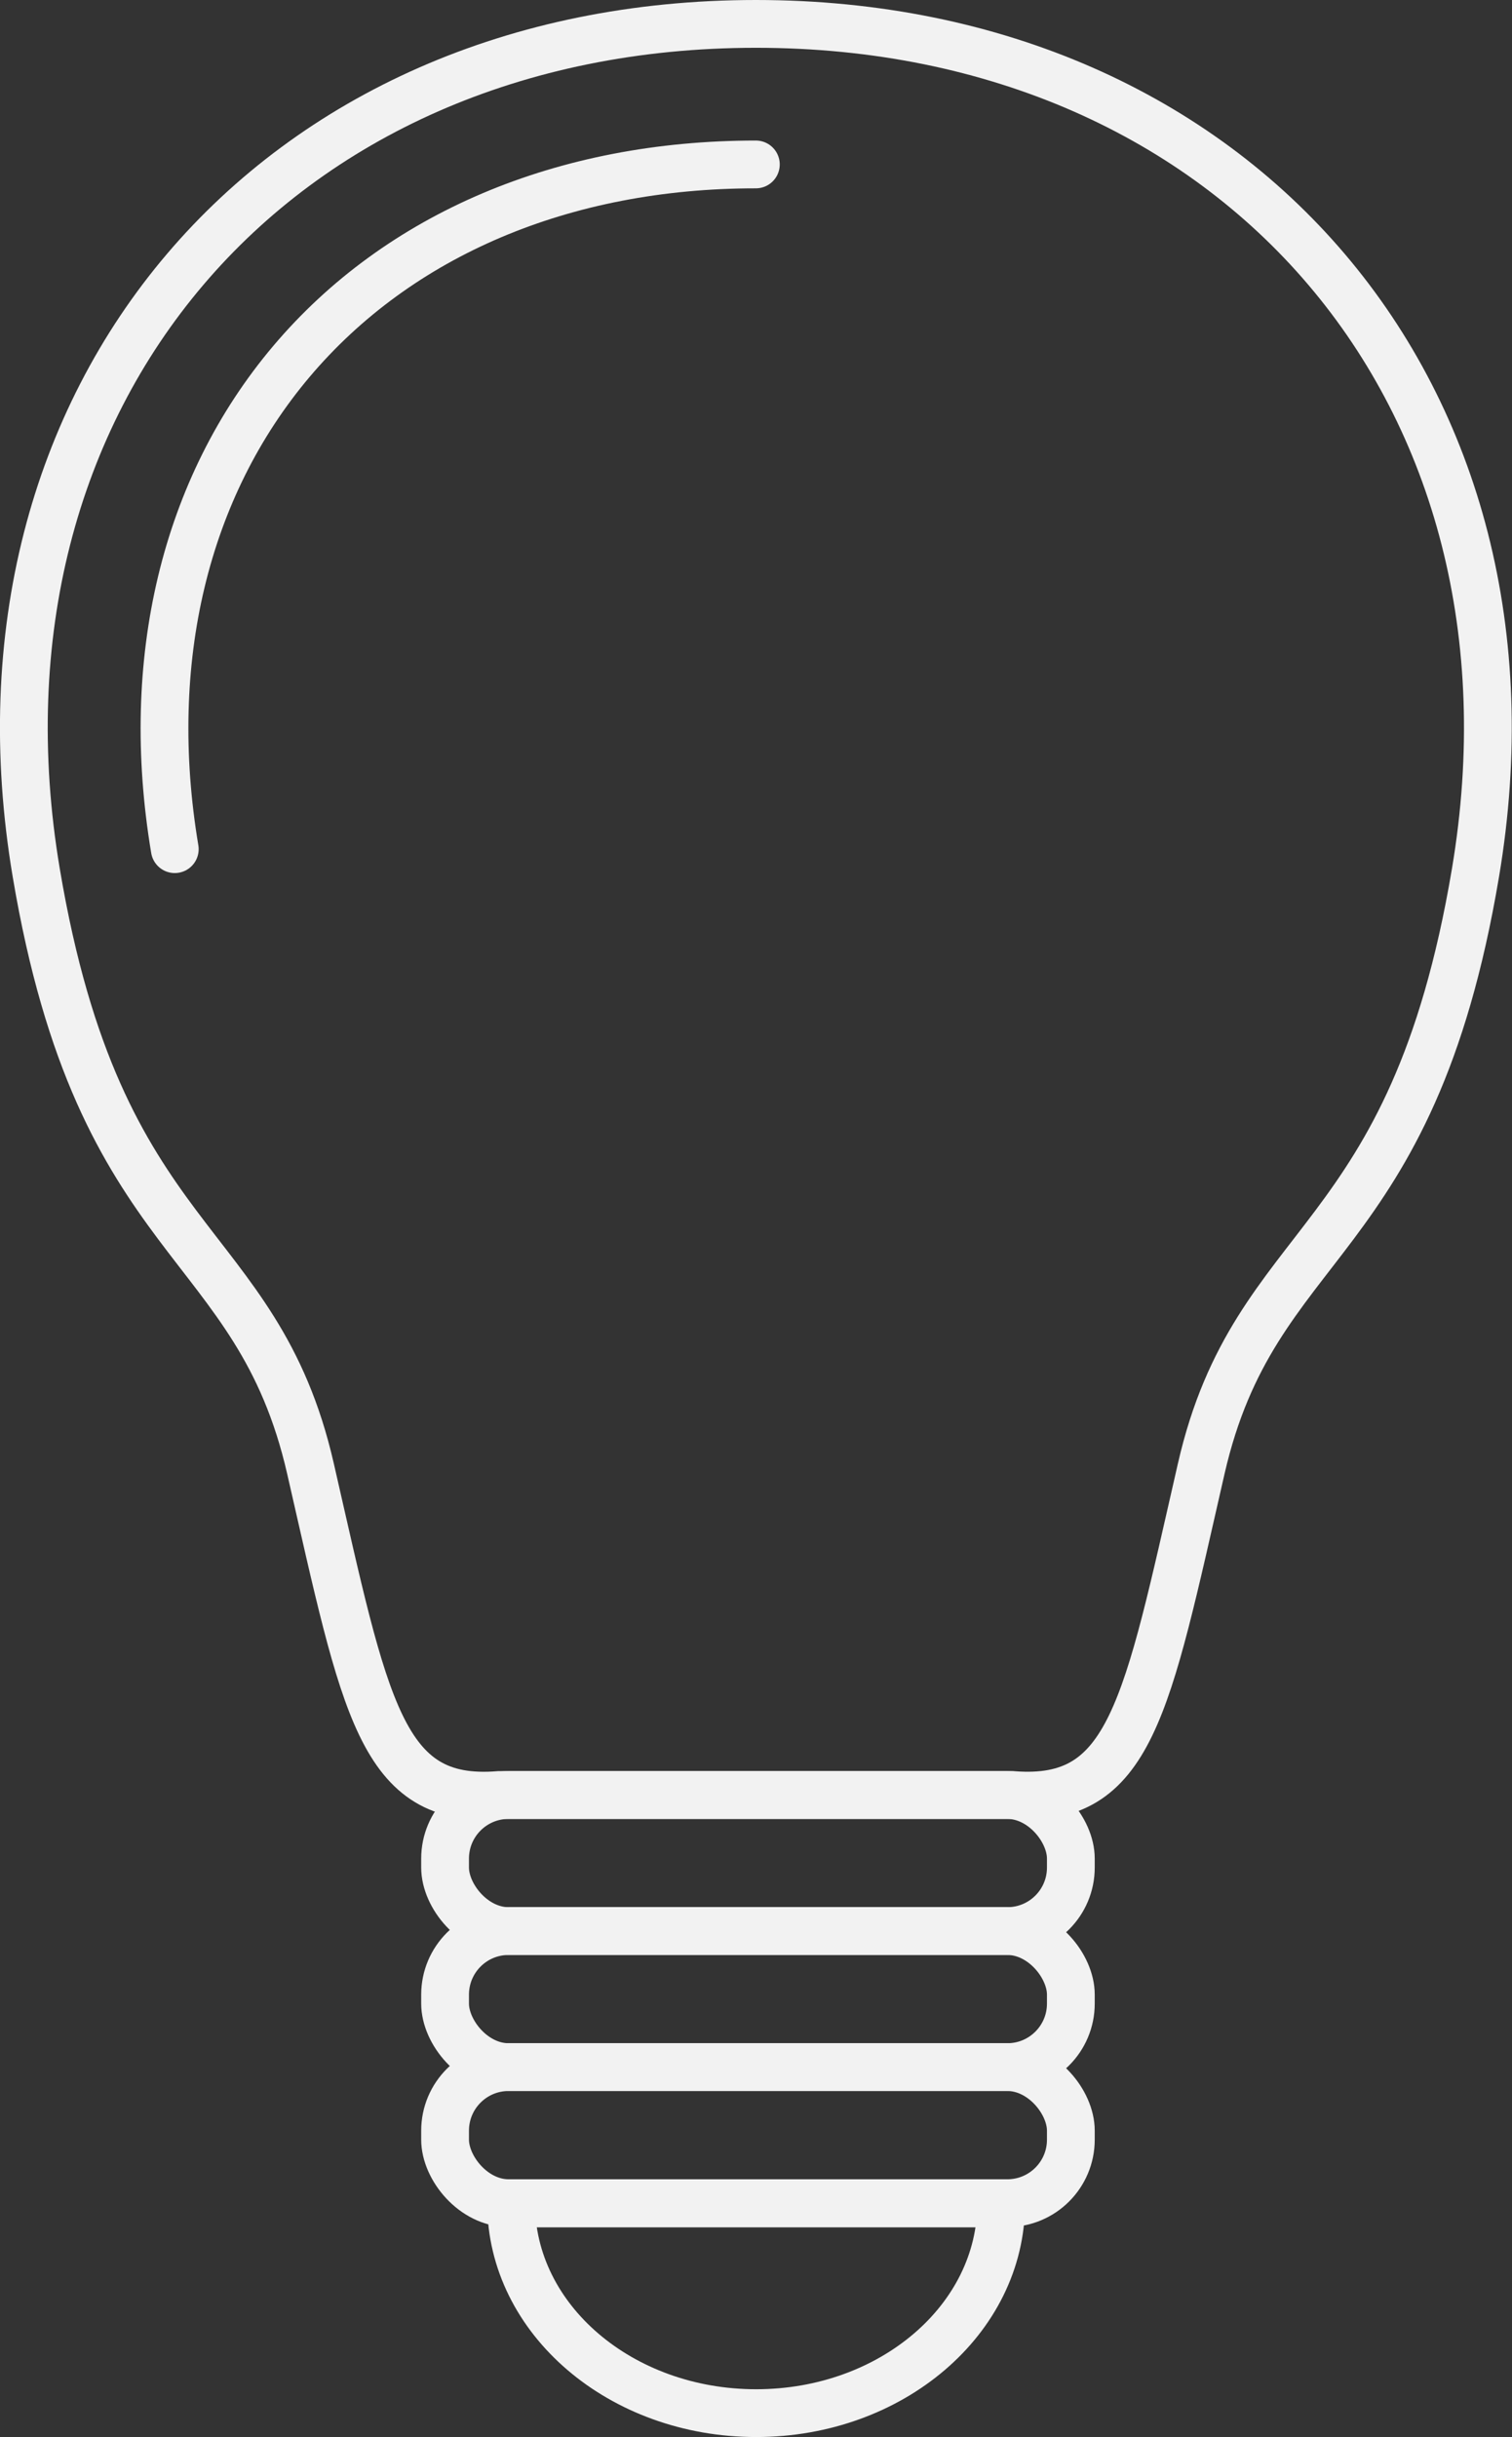
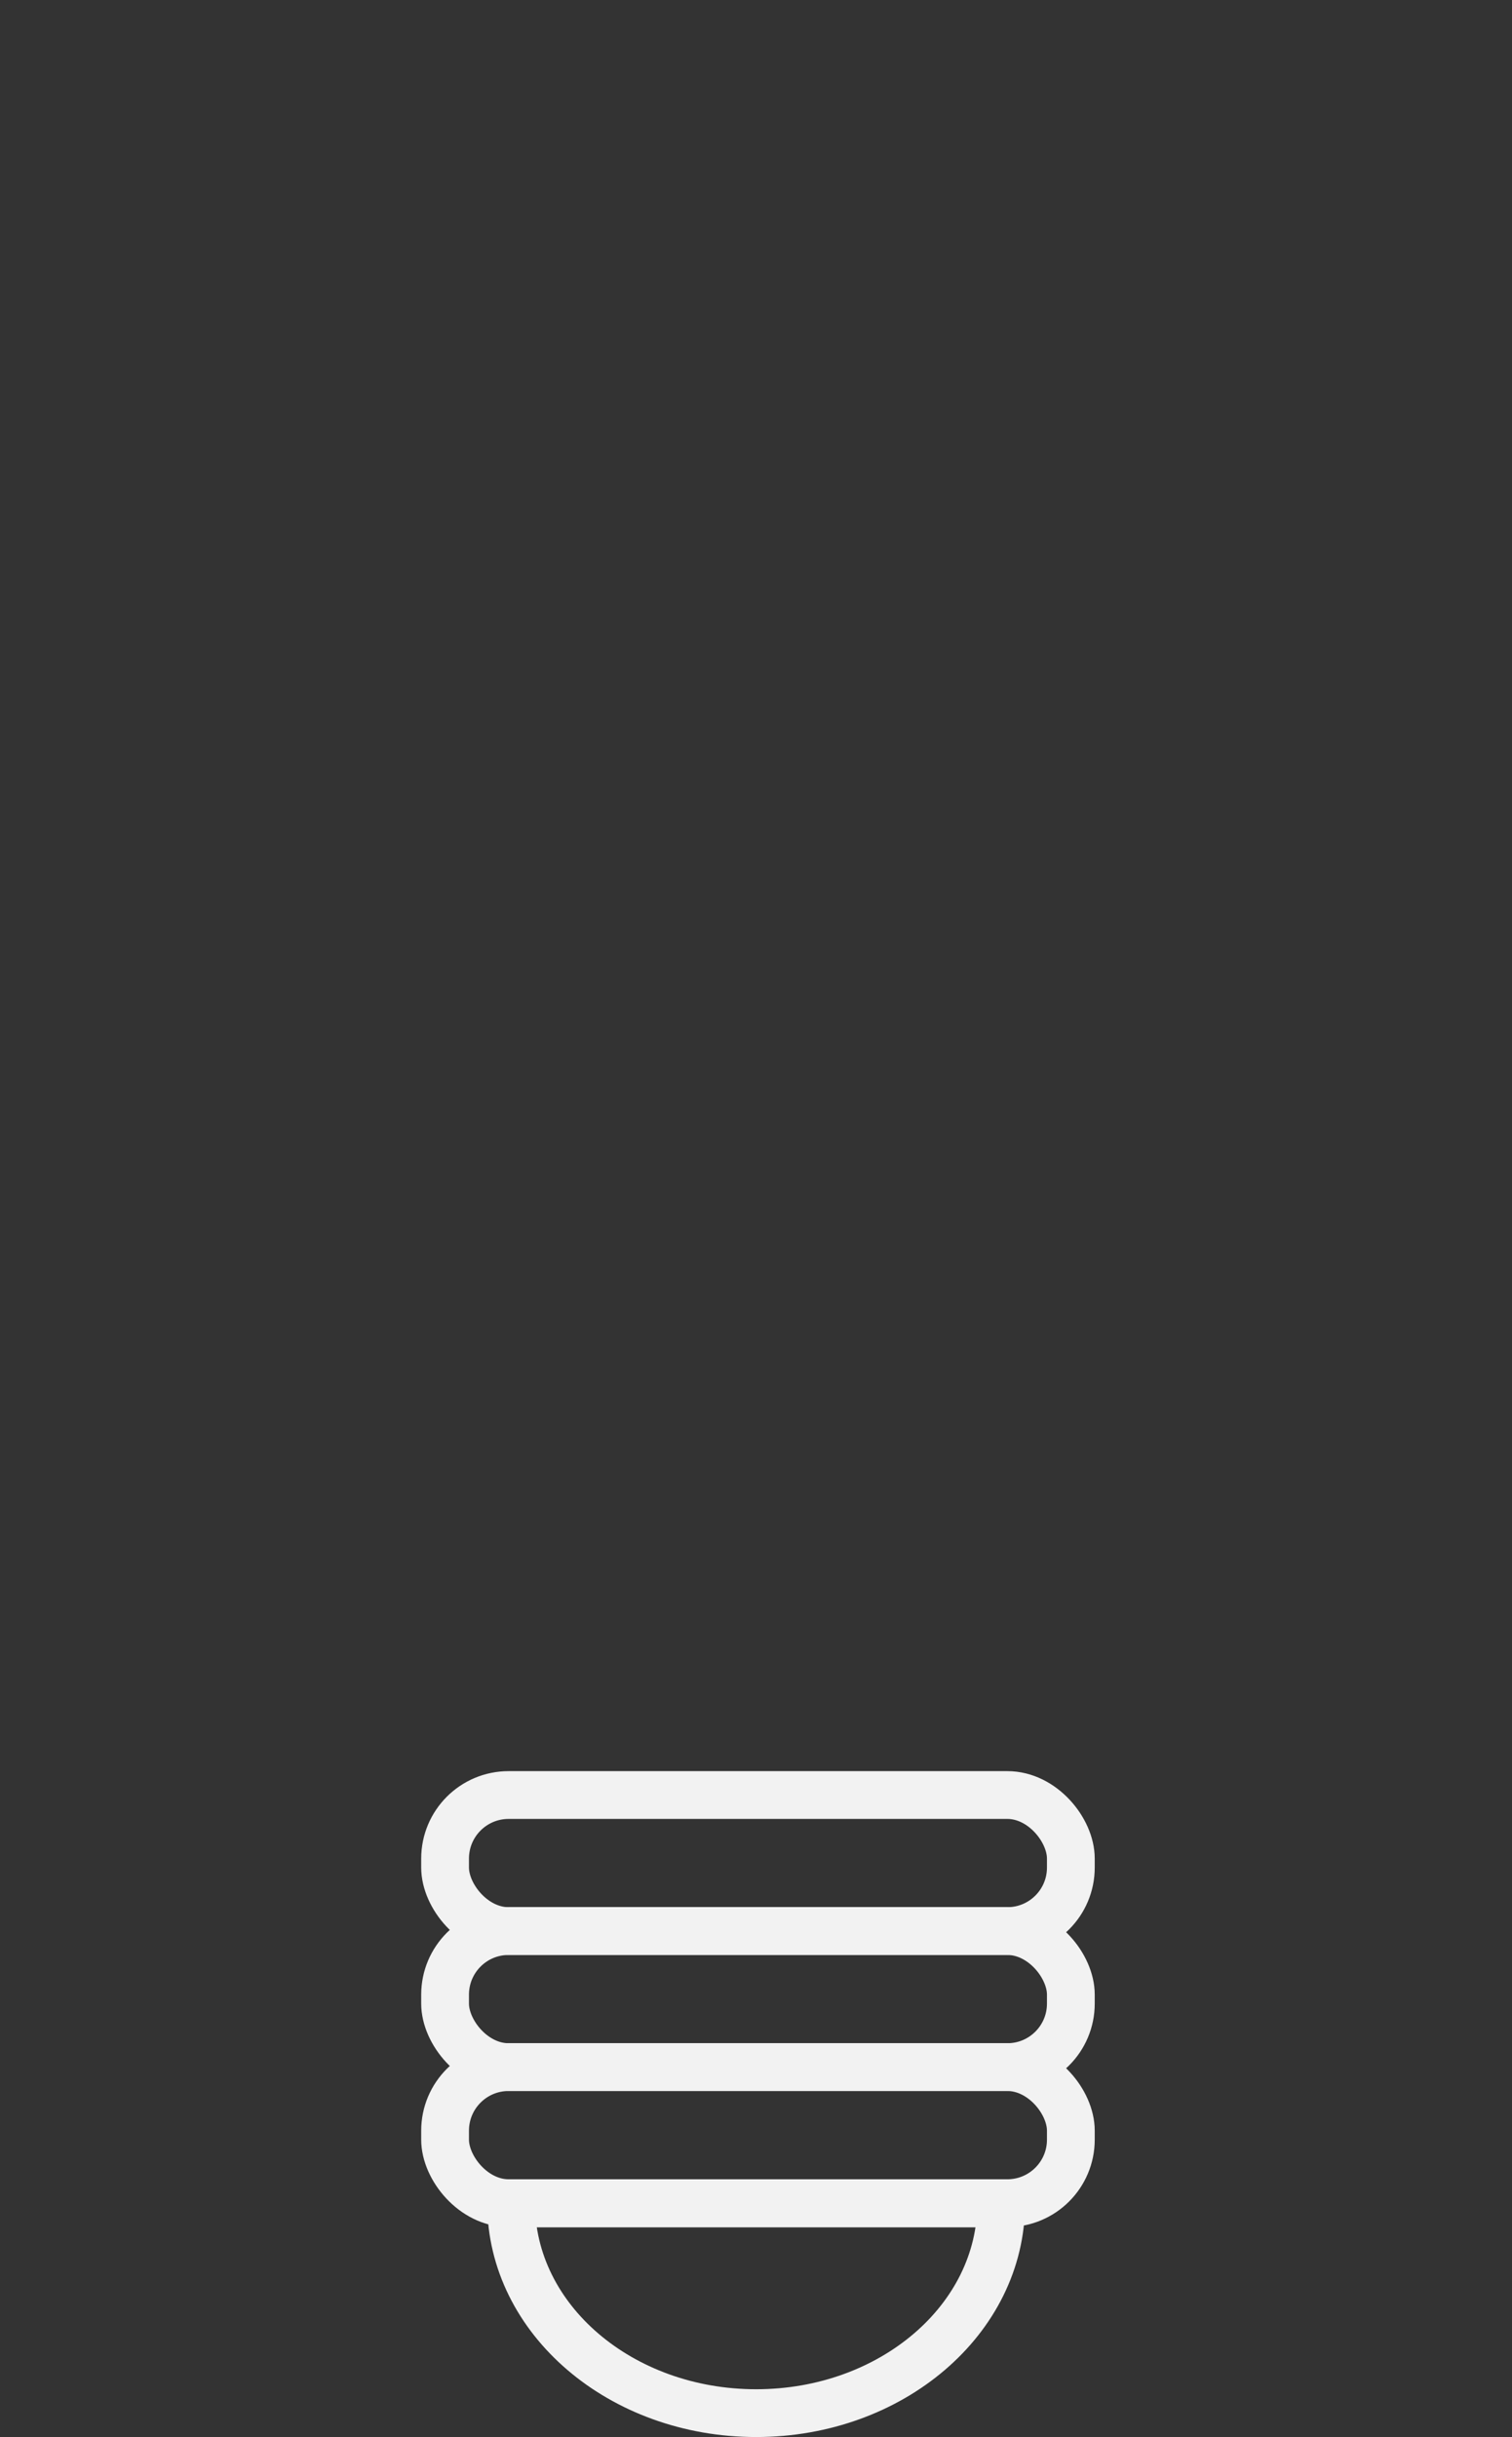
<svg xmlns="http://www.w3.org/2000/svg" id="Ebene_2" viewBox="0 0 53.81 86.7">
  <rect x="0" y="0" width="53.81" height="86.7" fill="#333333" stroke="none" />
  <defs>
    <style>.cls-1{stroke-linecap:round;}.cls-1,.cls-2{fill:none;stroke:#f2f2f2;stroke-miterlimit:10;stroke-width:1.7px;}</style>
  </defs>
  <g id="_ĆÉCÉĄĀ__1">
    <g>
      <path class="cls-2" d="M18.19,78.39c0,4.12,3.9,7.46,8.72,7.46s8.72-3.34,8.72-7.46H18.19Z" />
-       <path class="cls-2" d="M26.9,63.86h9.14c4.21,.33,4.76-3.09,6.71-11.61,1.92-8.39,7.49-7.7,9.76-21.2C55.37,14.07,44.05,.85,26.9,.85S-1.57,14.07,1.29,31.05c2.27,13.5,7.84,12.81,9.76,21.2,1.95,8.52,2.5,11.95,6.71,11.61h9.14" />
-       <path class="cls-1" d="M26.9,5.85c-6.84,0-12.71,2.49-16.53,7.01-3.8,4.5-5.27,10.66-4.15,17.35" />
      <rect class="cls-2" x="15.84" y="63.86" width="22.27" height="4.84" rx="2.26" ry="2.26" />
      <rect class="cls-2" x="15.84" y="68.7" width="22.27" height="4.84" rx="2.26" ry="2.26" />
      <rect class="cls-2" x="15.84" y="73.54" width="22.27" height="4.84" rx="2.26" ry="2.26" />
    </g>
  </g>
</svg>